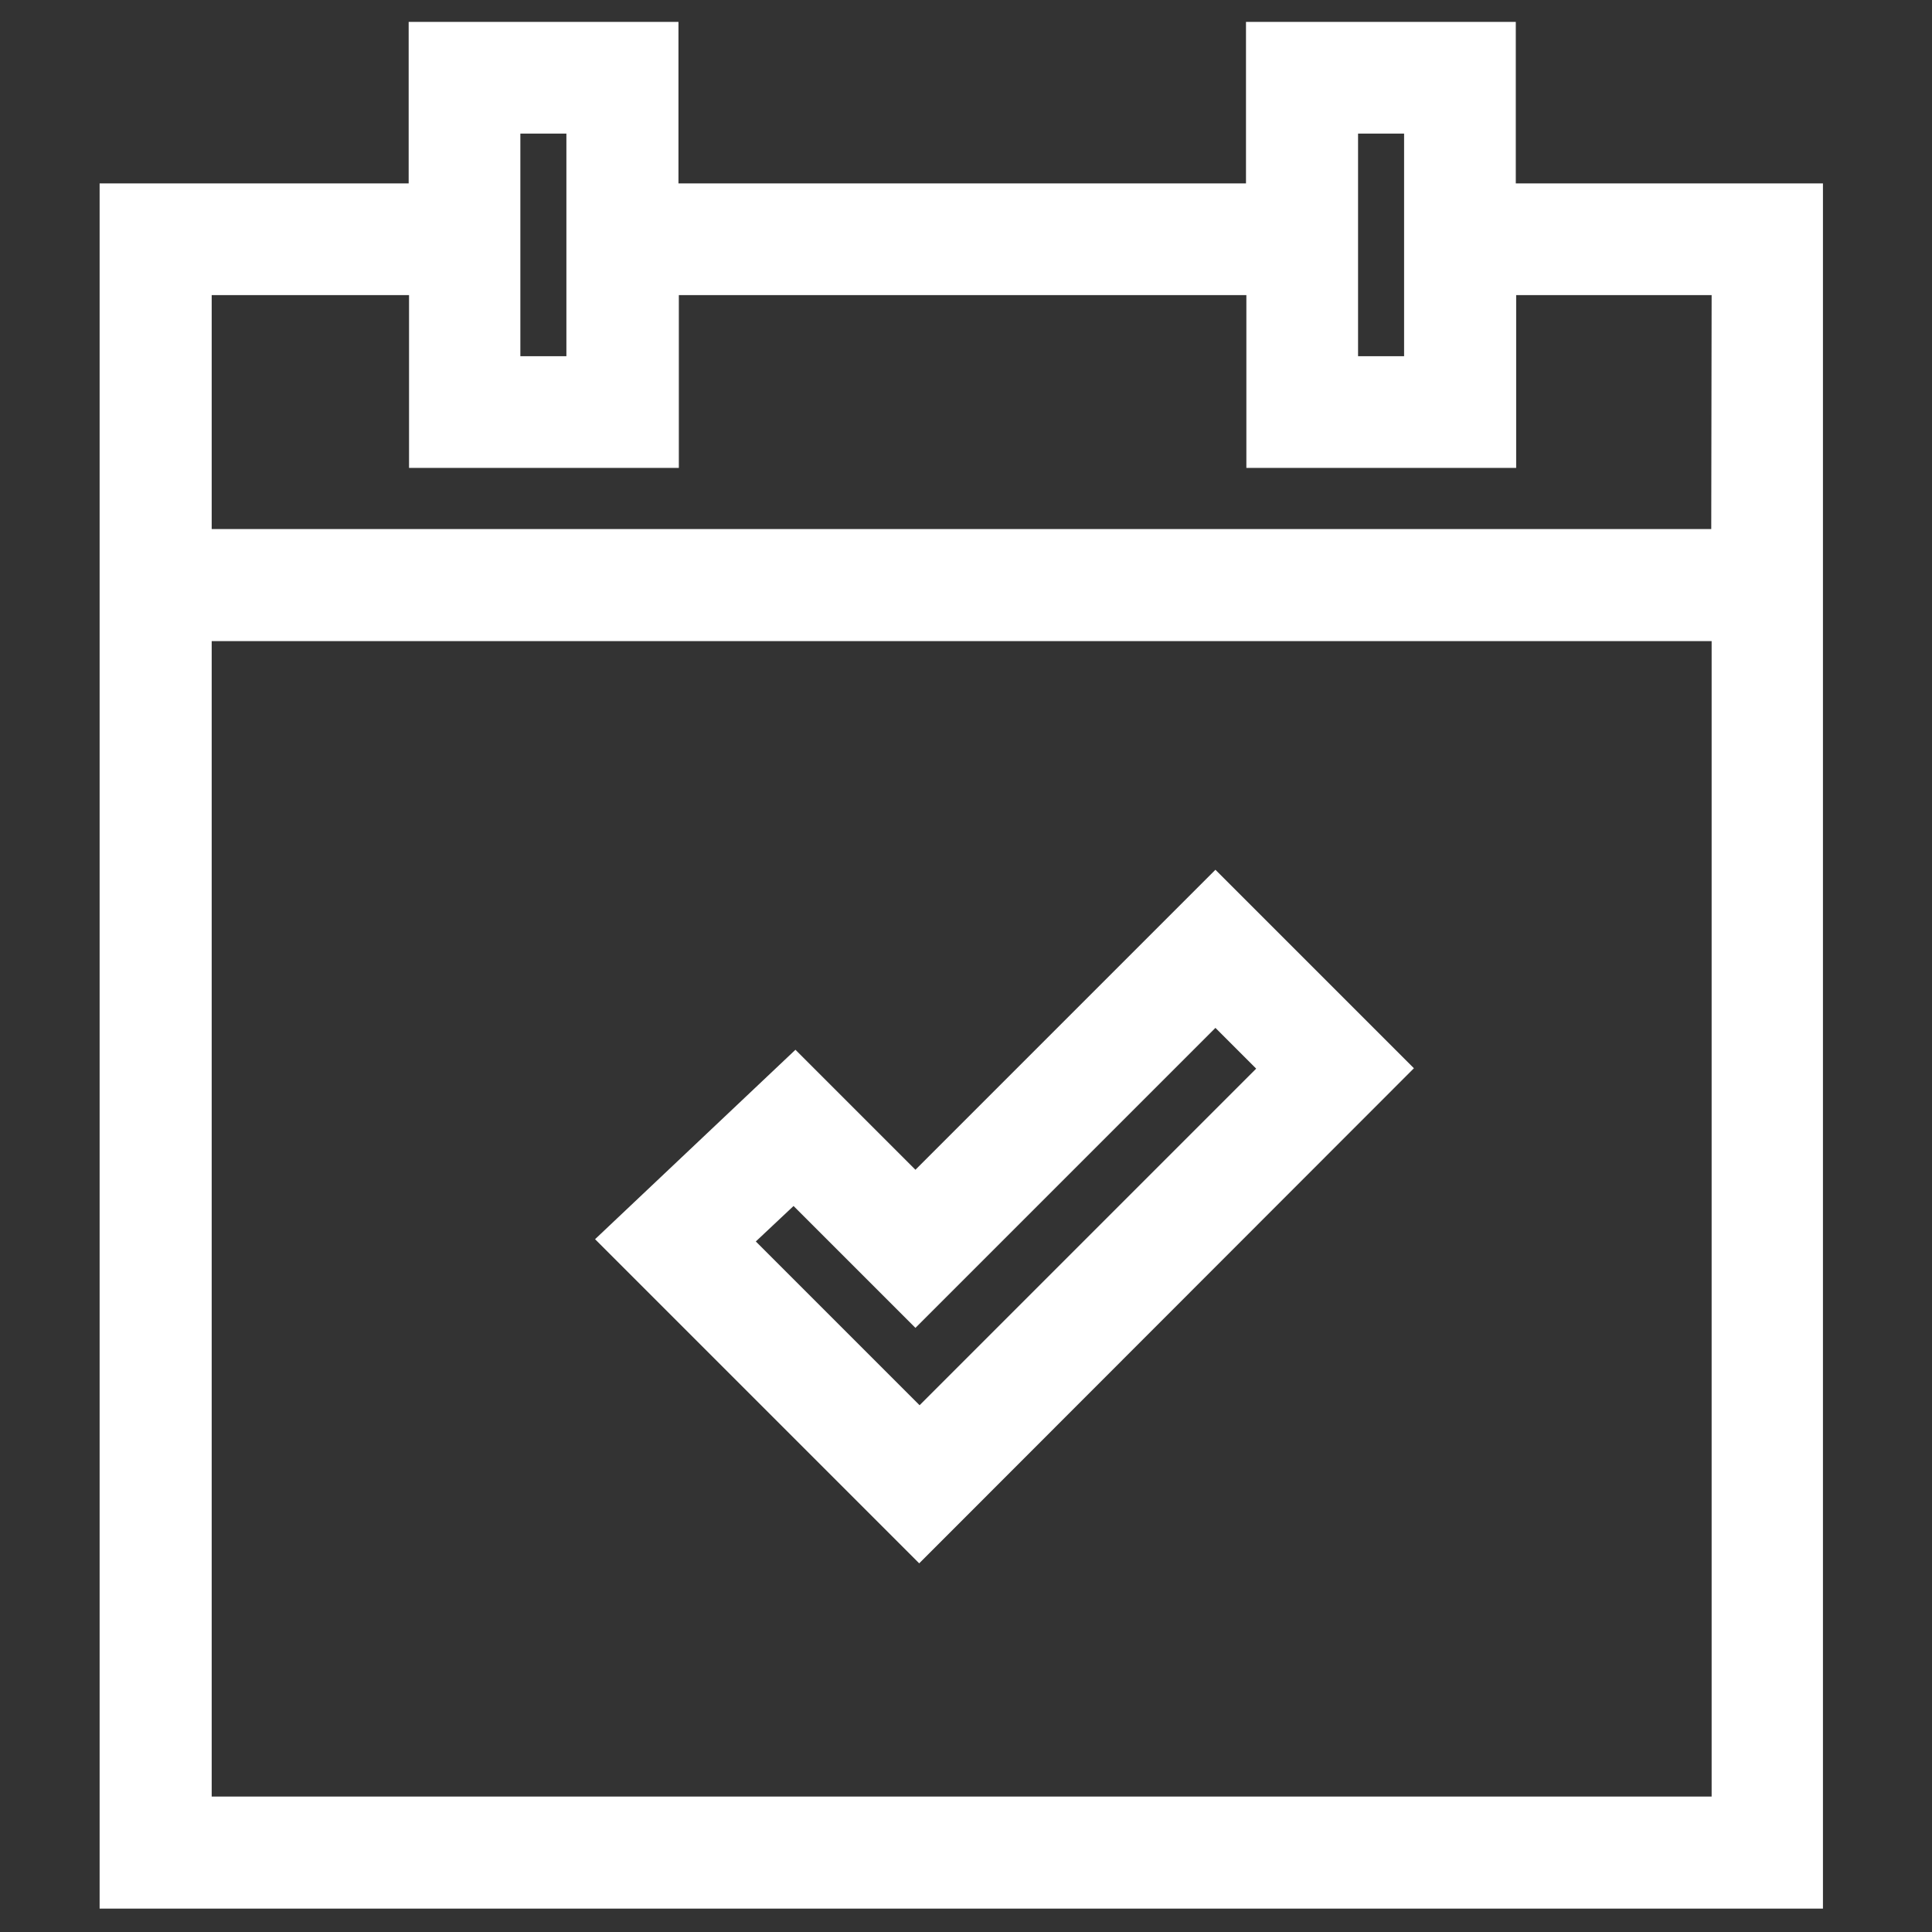
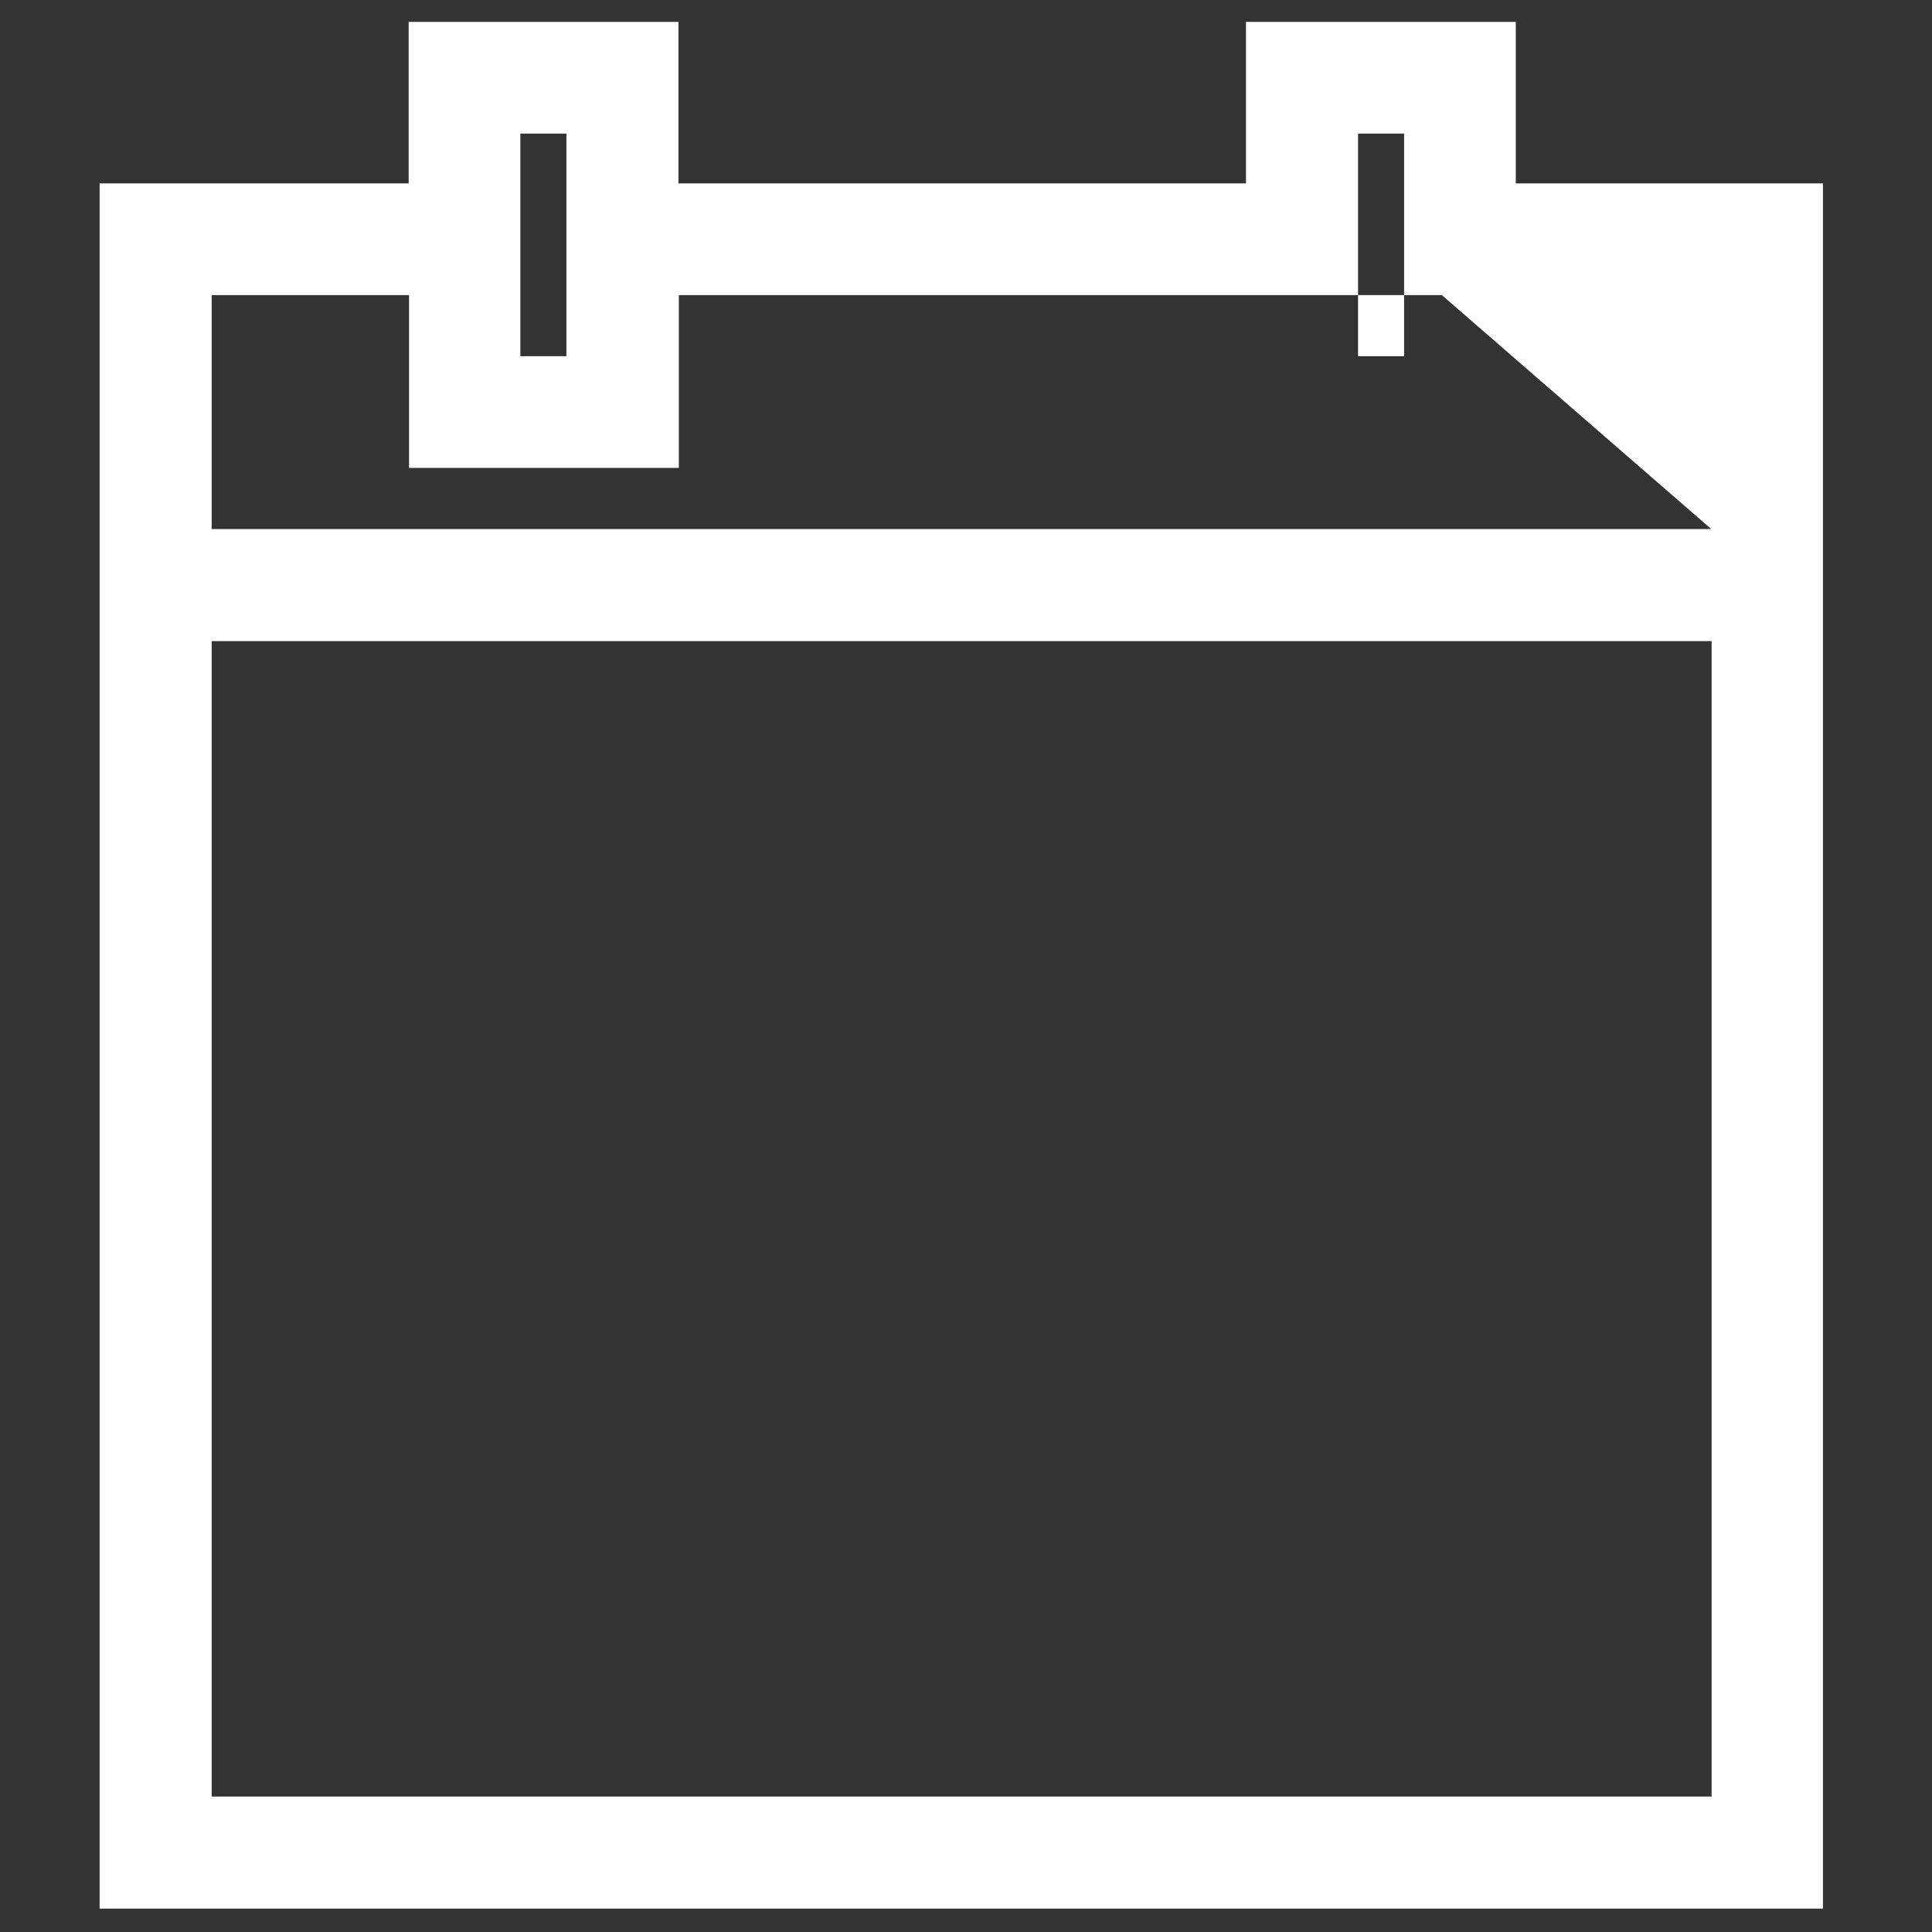
<svg xmlns="http://www.w3.org/2000/svg" version="1.1" id="Layer_1" x="0px" y="0px" viewBox="0 0 512 512" style="enable-background:new 0 0 512 512;" xml:space="preserve">
  <rect x="0" y="0" width="512" height="512" fill="#333333" stroke="none" />
  <style type="text/css">
	.st0{fill:#FFFFFF;}
</style>
  <g>
    <g>
-       <path class="st0" d="M401.7,48.6V5.8h-71.5v42.8H179.8V5.8h-71.5v42.8H26.4v457.2h456.7V48.6H401.7z M359.9,35.4h12.2v59h-12.2    V35.4z M137.9,35.4h12.2v59h-12.2V35.4z M453.5,476.1H56.1V169.9h397.5v306.2H453.5z M453.5,140.2H56.1v-62h52.3V124h71.5V78.2    h150.4V124h71.5V78.2h51.8L453.5,140.2L453.5,140.2z" />
+       <path class="st0" d="M401.7,48.6V5.8h-71.5v42.8H179.8V5.8h-71.5v42.8H26.4v457.2h456.7V48.6H401.7z M359.9,35.4h12.2v59h-12.2    V35.4z M137.9,35.4h12.2v59h-12.2V35.4z M453.5,476.1H56.1V169.9h397.5v306.2H453.5z M453.5,140.2H56.1v-62h52.3V124h71.5V78.2    h150.4V124V78.2h51.8L453.5,140.2L453.5,140.2z" />
    </g>
    <g>
-       <path class="st0" d="M322.1,230.5L242.6,310l-31.8-31.8l-53.1,50.2l85.9,85.9l131.1-131.2L322.1,230.5z M210.3,319.6l32.3,32.3    l79.5-79.5l10.8,10.8l-89.2,89.2L200.3,329L210.3,319.6z" />
-     </g>
+       </g>
  </g>
  <g id="Layer_3">
</g>
  <g id="Layer_4">
</g>
  <g id="Layer_5">
</g>
  <g id="Layer_6">
</g>
</svg>